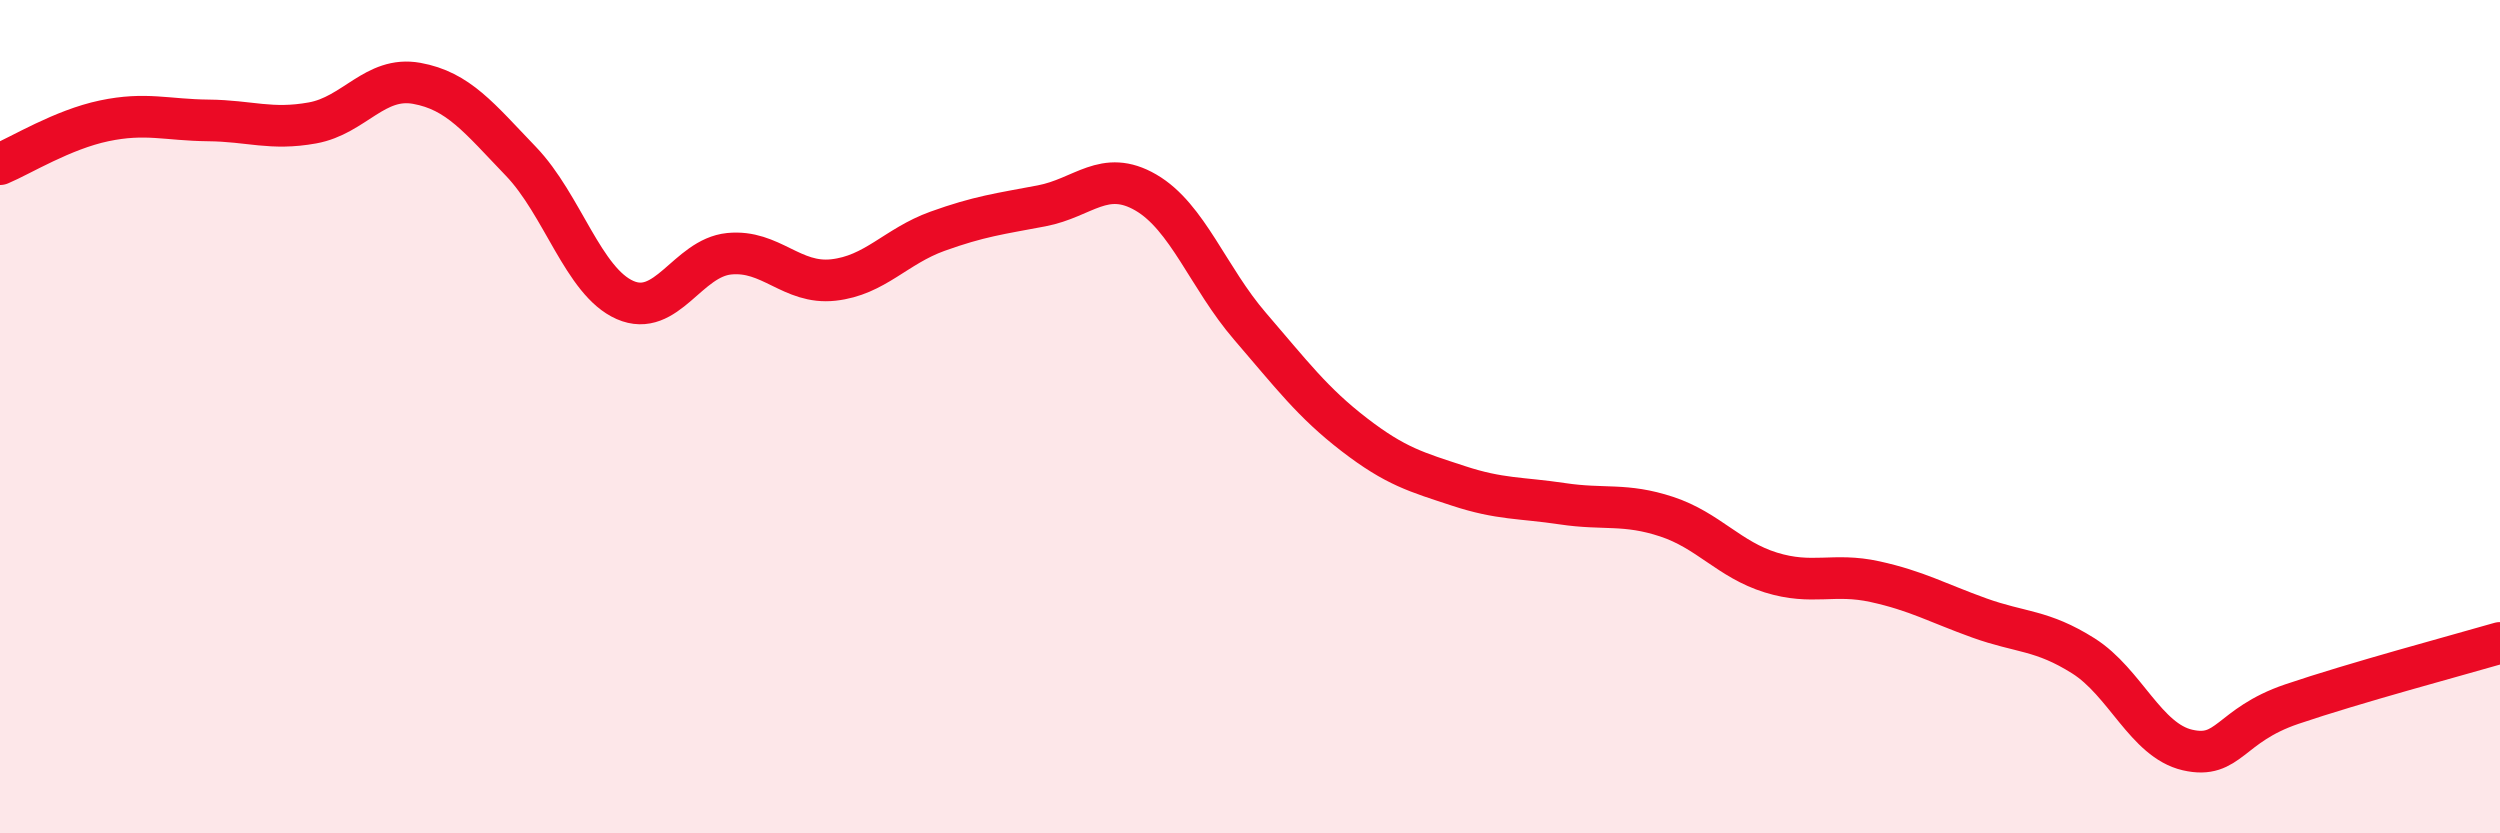
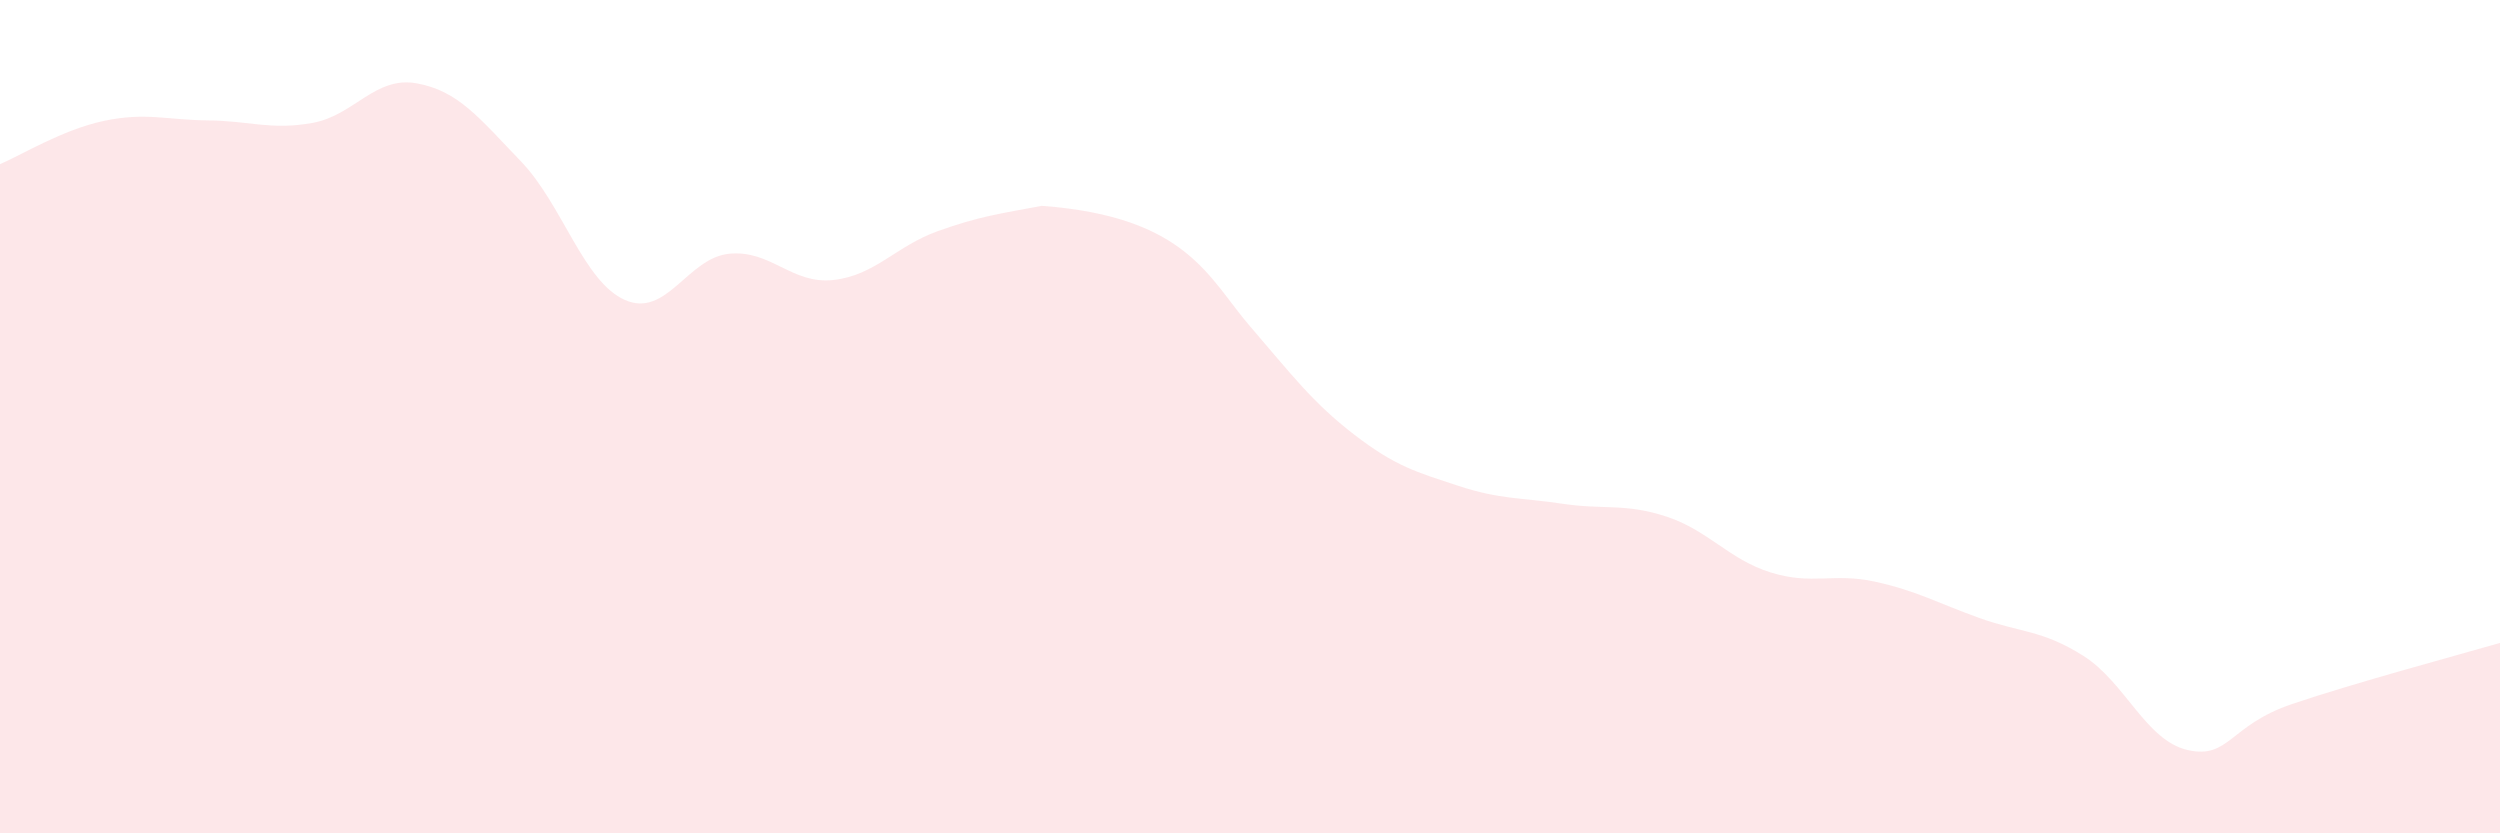
<svg xmlns="http://www.w3.org/2000/svg" width="60" height="20" viewBox="0 0 60 20">
-   <path d="M 0,3.94 C 0.5,3.73 1.5,3.11 2.5,2.9 C 3.5,2.69 4,2.88 5,2.89 C 6,2.9 6.5,3.13 7.5,2.95 C 8.5,2.77 9,1.82 10,2 C 11,2.18 11.5,2.83 12.5,3.87 C 13.5,4.91 14,6.76 15,7.2 C 16,7.64 16.5,6.19 17.5,6.09 C 18.5,5.99 19,6.83 20,6.72 C 21,6.61 21.5,5.91 22.5,5.55 C 23.5,5.19 24,5.13 25,4.94 C 26,4.75 26.5,4.04 27.5,4.62 C 28.5,5.2 29,6.67 30,7.83 C 31,8.99 31.5,9.66 32.5,10.43 C 33.5,11.2 34,11.33 35,11.66 C 36,11.99 36.5,11.94 37.5,12.09 C 38.5,12.24 39,12.07 40,12.4 C 41,12.73 41.5,13.43 42.5,13.74 C 43.5,14.05 44,13.74 45,13.96 C 46,14.18 46.5,14.47 47.5,14.83 C 48.5,15.19 49,15.11 50,15.74 C 51,16.37 51.5,17.77 52.5,18 C 53.5,18.23 53.5,17.41 55,16.9 C 56.5,16.39 59,15.72 60,15.43L60 20L0 20Z" fill="#EB0A25" opacity="0.1" stroke-linecap="round" stroke-linejoin="round" />
-   <path d="M 0,3.94 C 0.5,3.73 1.5,3.11 2.5,2.9 C 3.5,2.69 4,2.88 5,2.89 C 6,2.9 6.5,3.13 7.5,2.95 C 8.5,2.77 9,1.82 10,2 C 11,2.18 11.5,2.83 12.5,3.87 C 13.5,4.91 14,6.76 15,7.2 C 16,7.64 16.5,6.19 17.5,6.09 C 18.5,5.99 19,6.83 20,6.72 C 21,6.61 21.5,5.91 22.5,5.55 C 23.5,5.19 24,5.13 25,4.94 C 26,4.75 26.5,4.04 27.5,4.62 C 28.5,5.2 29,6.67 30,7.83 C 31,8.99 31.5,9.66 32.5,10.43 C 33.5,11.2 34,11.33 35,11.66 C 36,11.99 36.5,11.94 37.5,12.09 C 38.5,12.24 39,12.07 40,12.4 C 41,12.73 41.5,13.43 42.5,13.74 C 43.5,14.05 44,13.74 45,13.96 C 46,14.18 46.5,14.47 47.5,14.83 C 48.5,15.19 49,15.11 50,15.74 C 51,16.37 51.5,17.77 52.5,18 C 53.5,18.23 53.5,17.41 55,16.9 C 56.5,16.39 59,15.72 60,15.43" stroke="#EB0A25" stroke-width="1" fill="none" stroke-linecap="round" stroke-linejoin="round" />
+   <path d="M 0,3.94 C 0.5,3.73 1.5,3.11 2.5,2.9 C 3.5,2.69 4,2.88 5,2.89 C 6,2.9 6.5,3.13 7.5,2.95 C 8.5,2.77 9,1.82 10,2 C 11,2.18 11.5,2.83 12.5,3.87 C 13.5,4.91 14,6.76 15,7.2 C 16,7.64 16.5,6.19 17.5,6.09 C 18.5,5.99 19,6.83 20,6.72 C 21,6.61 21.5,5.91 22.5,5.55 C 23.5,5.19 24,5.13 25,4.94 C 28.5,5.2 29,6.67 30,7.83 C 31,8.99 31.5,9.66 32.5,10.43 C 33.5,11.2 34,11.33 35,11.66 C 36,11.99 36.5,11.94 37.5,12.09 C 38.5,12.24 39,12.07 40,12.4 C 41,12.73 41.5,13.43 42.5,13.74 C 43.5,14.05 44,13.74 45,13.96 C 46,14.18 46.5,14.47 47.5,14.83 C 48.5,15.19 49,15.11 50,15.74 C 51,16.37 51.5,17.77 52.5,18 C 53.5,18.23 53.5,17.41 55,16.9 C 56.5,16.39 59,15.72 60,15.43L60 20L0 20Z" fill="#EB0A25" opacity="0.1" stroke-linecap="round" stroke-linejoin="round" />
</svg>